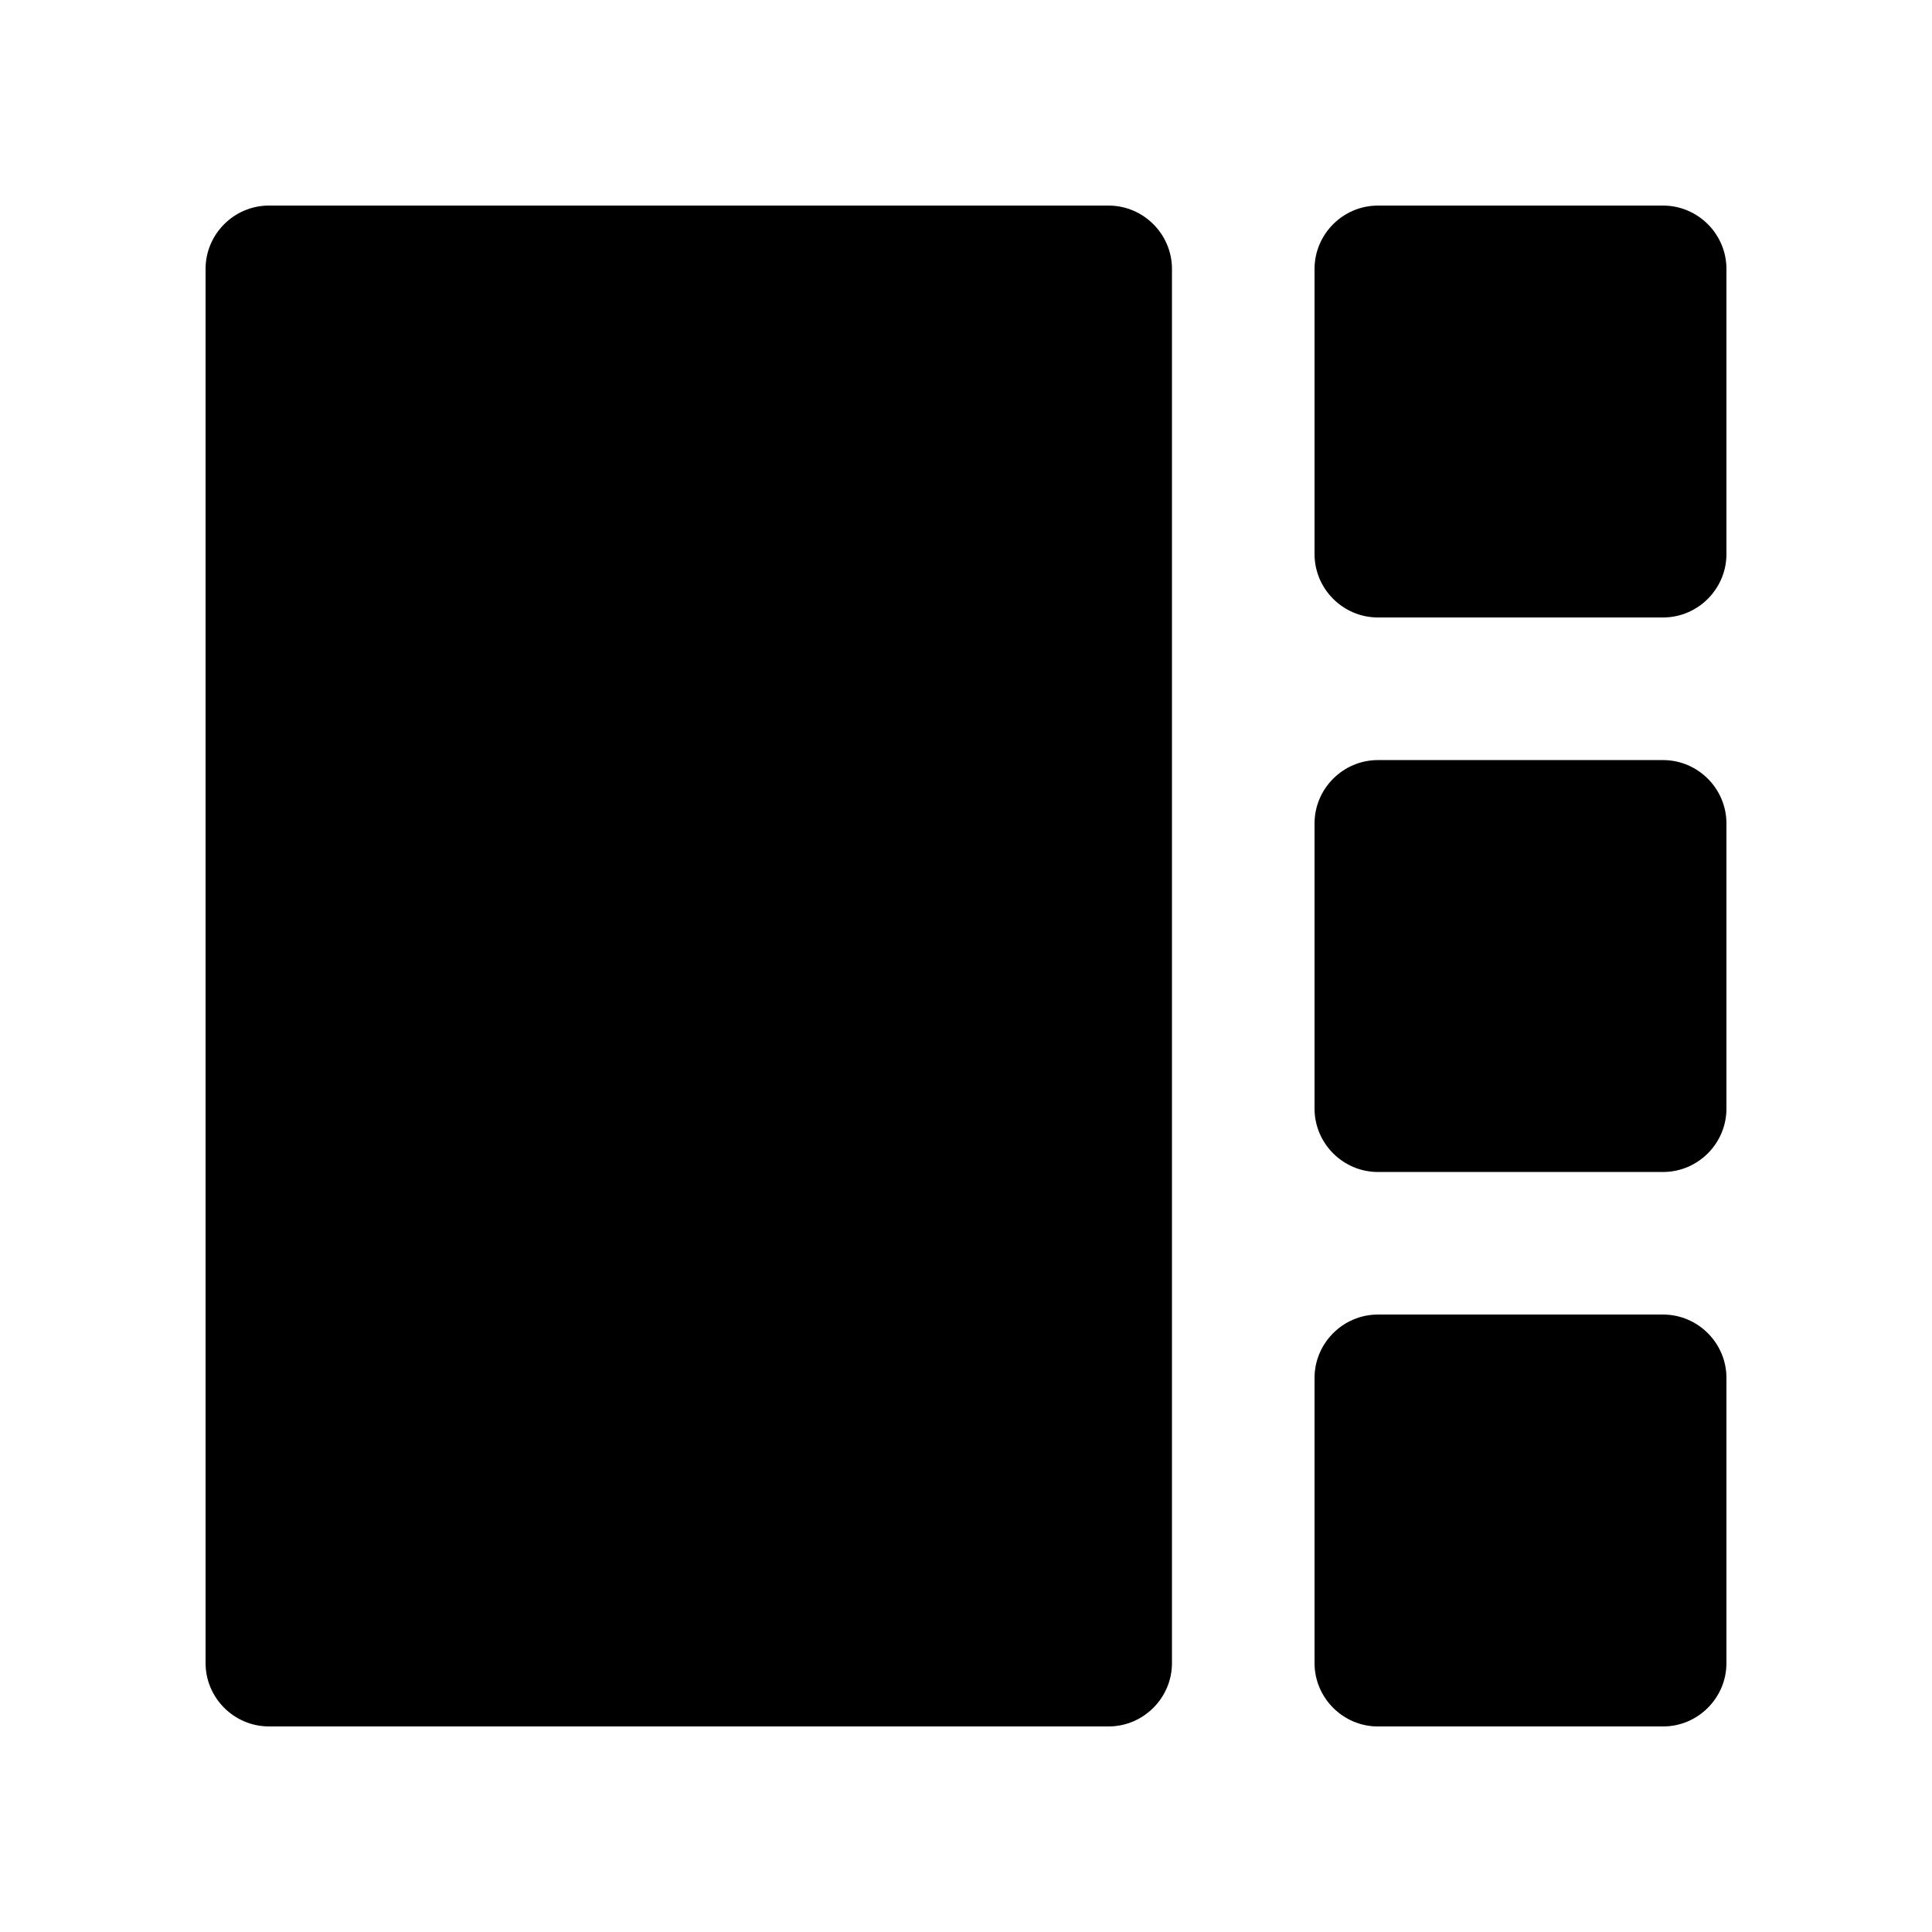
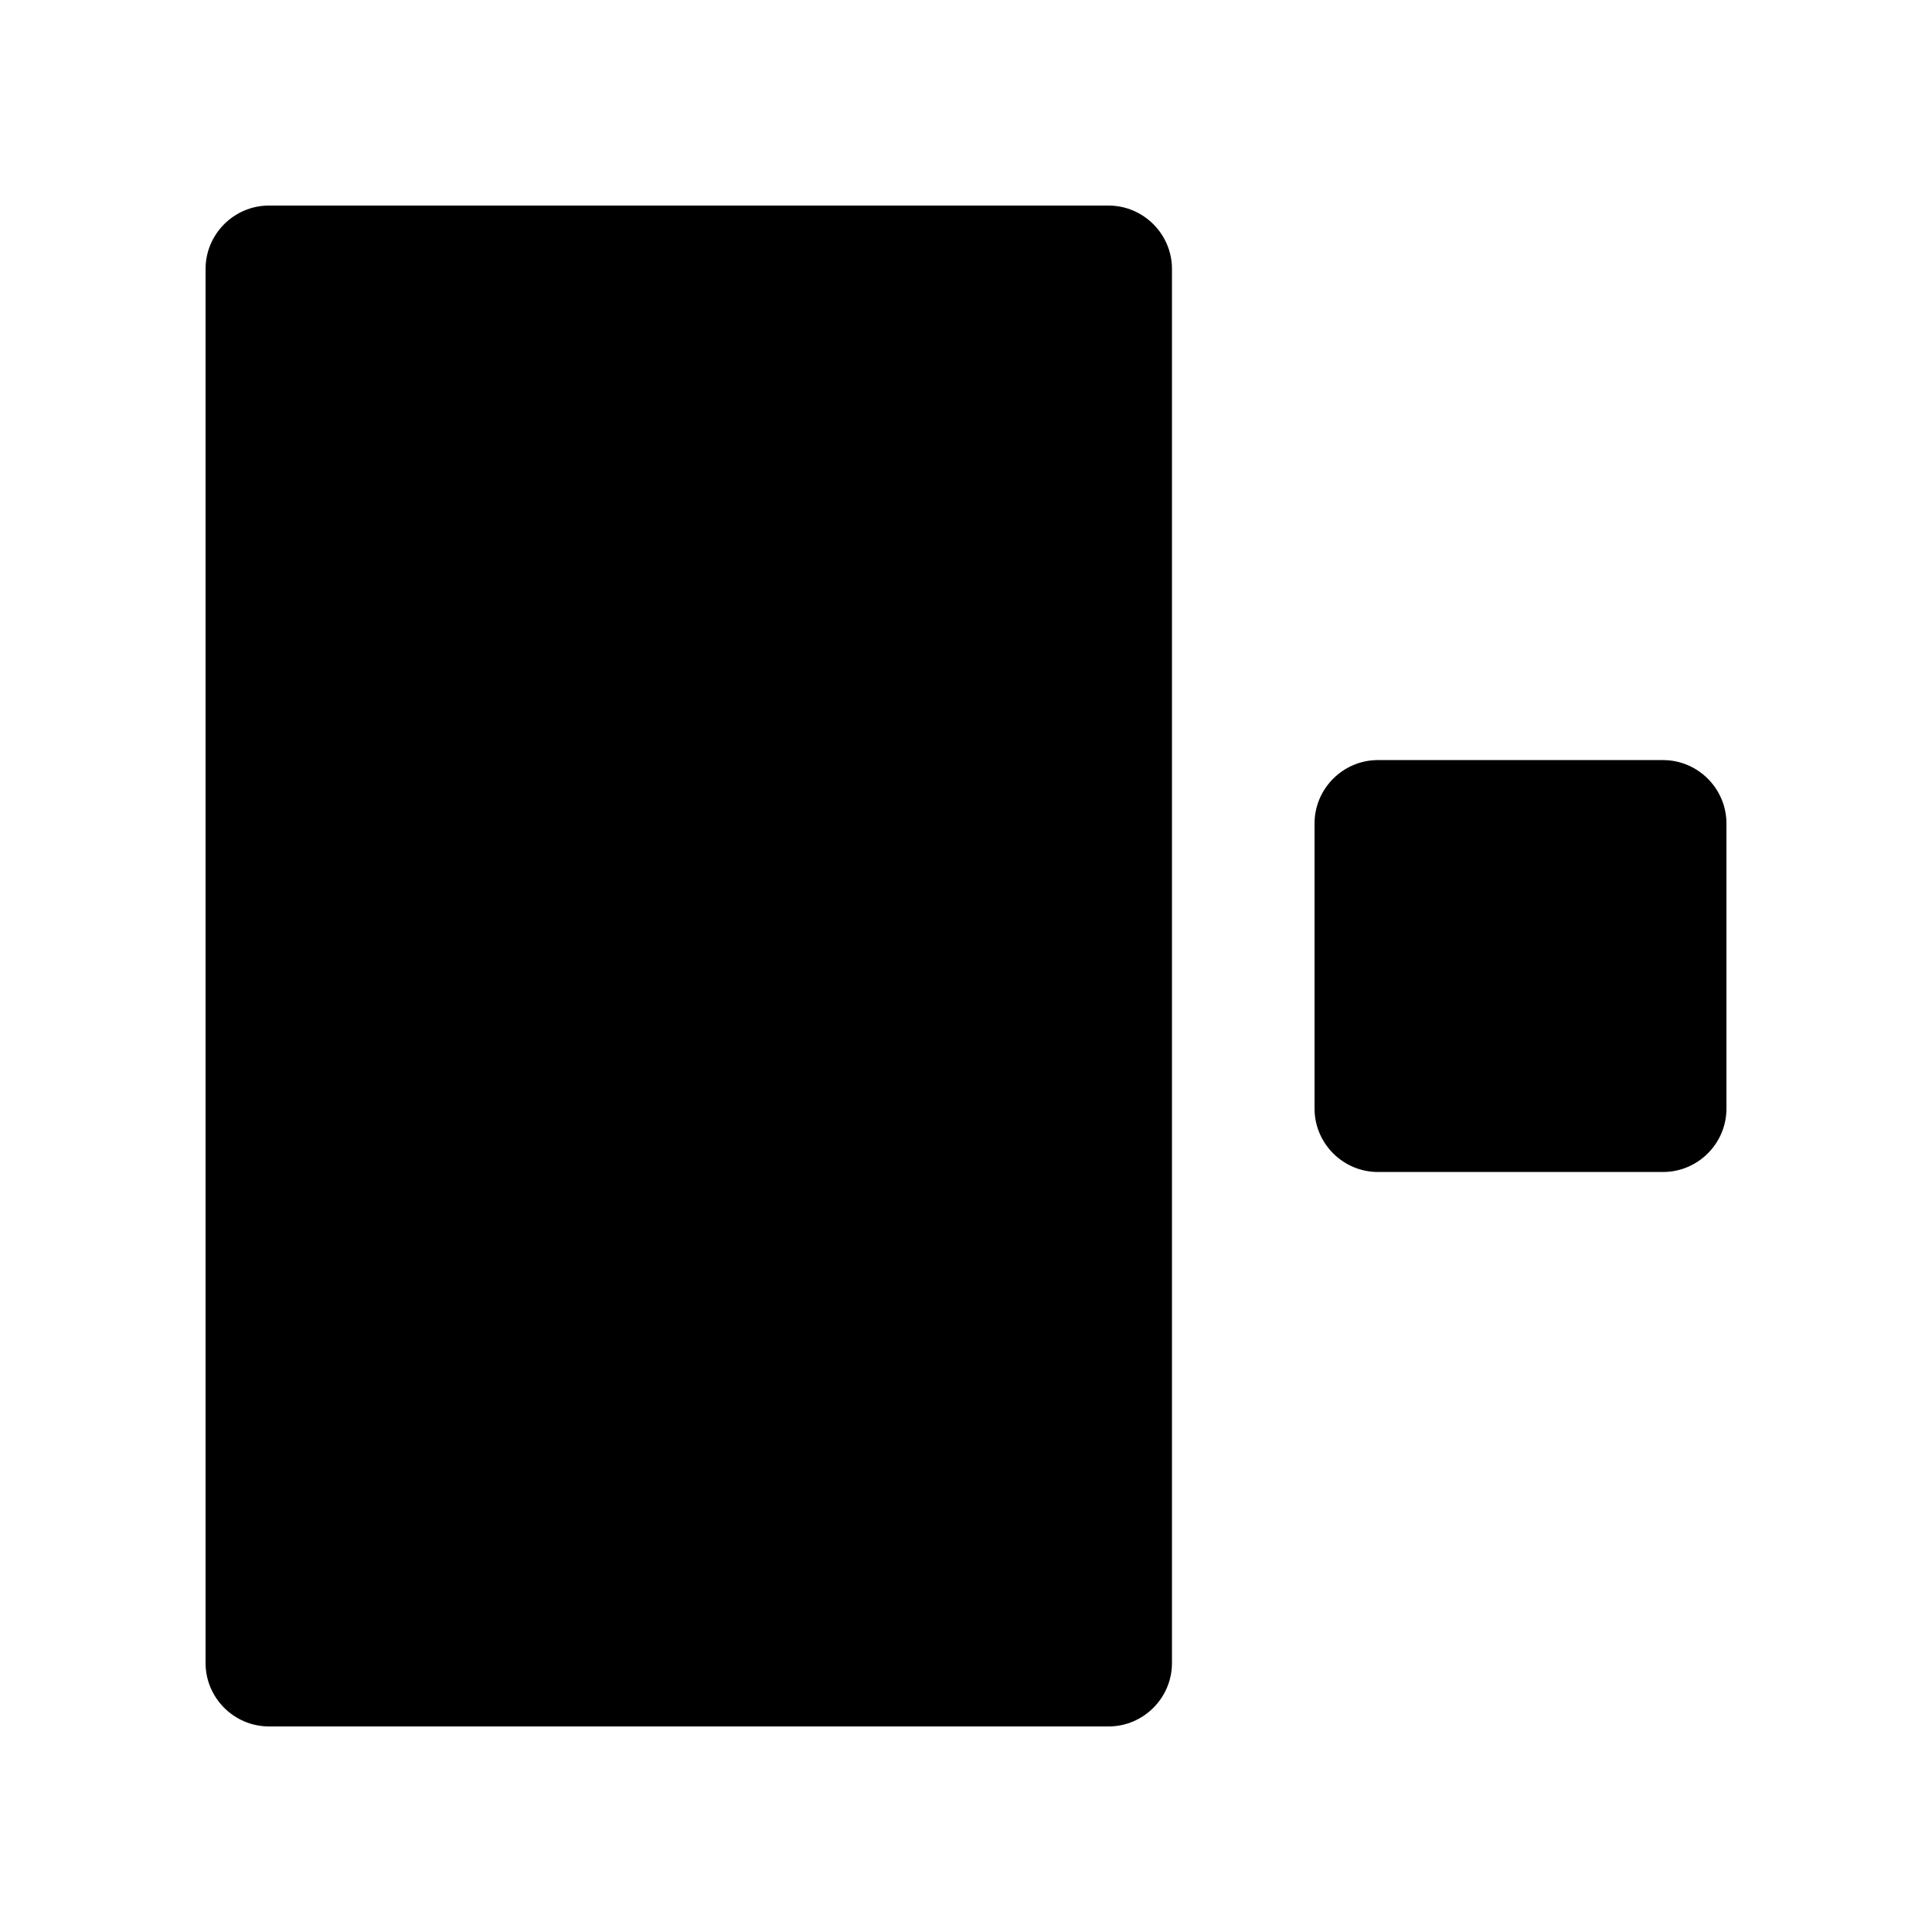
<svg xmlns="http://www.w3.org/2000/svg" fill="#000000" width="800px" height="800px" version="1.1" viewBox="144 144 512 512">
  <g>
-     <path d="m584.73 492.37c9.234 0 16.797 7.562 16.797 16.797v75.57c0 9.23-7.562 16.793-16.797 16.793h-75.57c-9.23 0-16.793-7.562-16.793-16.793v-75.57c0-9.234 7.562-16.797 16.793-16.797z" />
    <path d="m584.73 345.43c9.234 0 16.797 7.562 16.797 16.797v75.57c0 9.234-7.562 16.793-16.797 16.793h-75.57c-9.23 0-16.793-7.559-16.793-16.793v-75.57c0-9.234 7.562-16.797 16.793-16.797z" />
    <path d="m437.79 198.48c9.23 0 16.793 7.559 16.793 16.793v369.46c0 9.23-7.562 16.793-16.793 16.793l-222.52-0.004c-9.23 0-16.793-7.562-16.793-16.793v-369.46c0-9.234 7.562-16.793 16.793-16.793z" />
-     <path d="m584.73 198.48c9.234 0 16.797 7.559 16.797 16.793v75.57c0 9.234-7.562 16.793-16.797 16.793h-75.57c-9.23 0-16.793-7.559-16.793-16.793v-75.57c0-9.234 7.562-16.793 16.793-16.793z" />
  </g>
</svg>